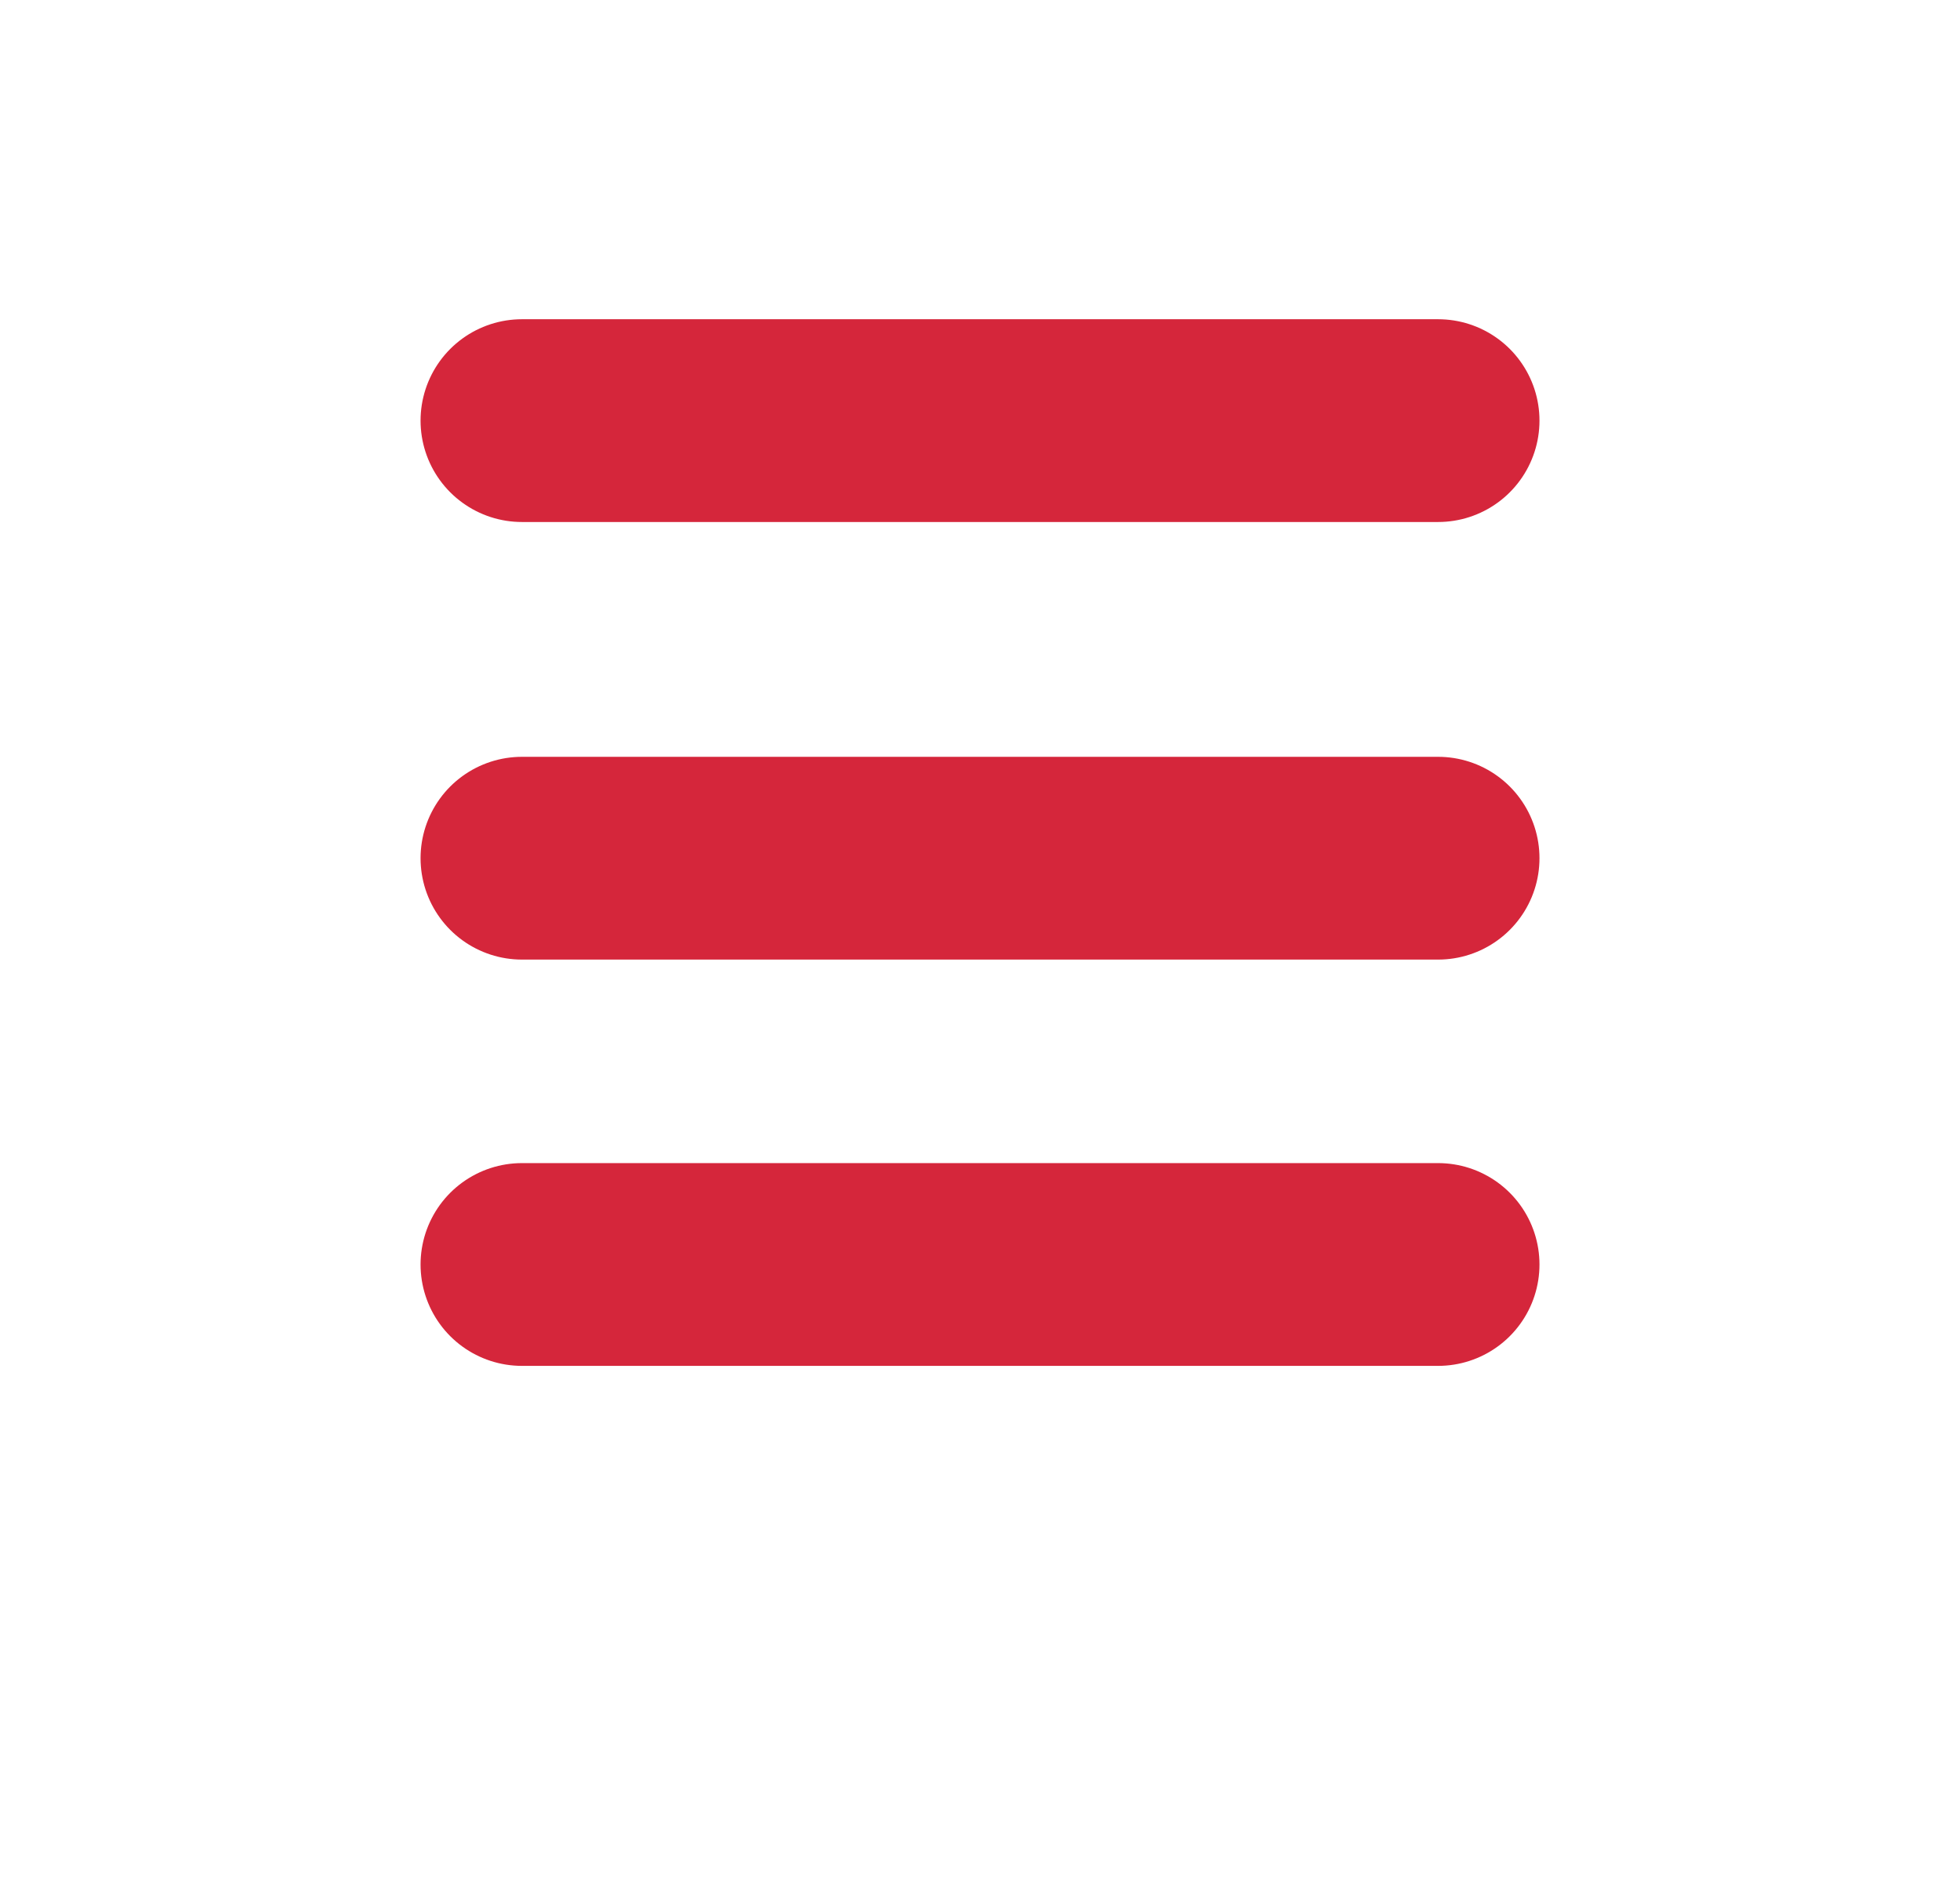
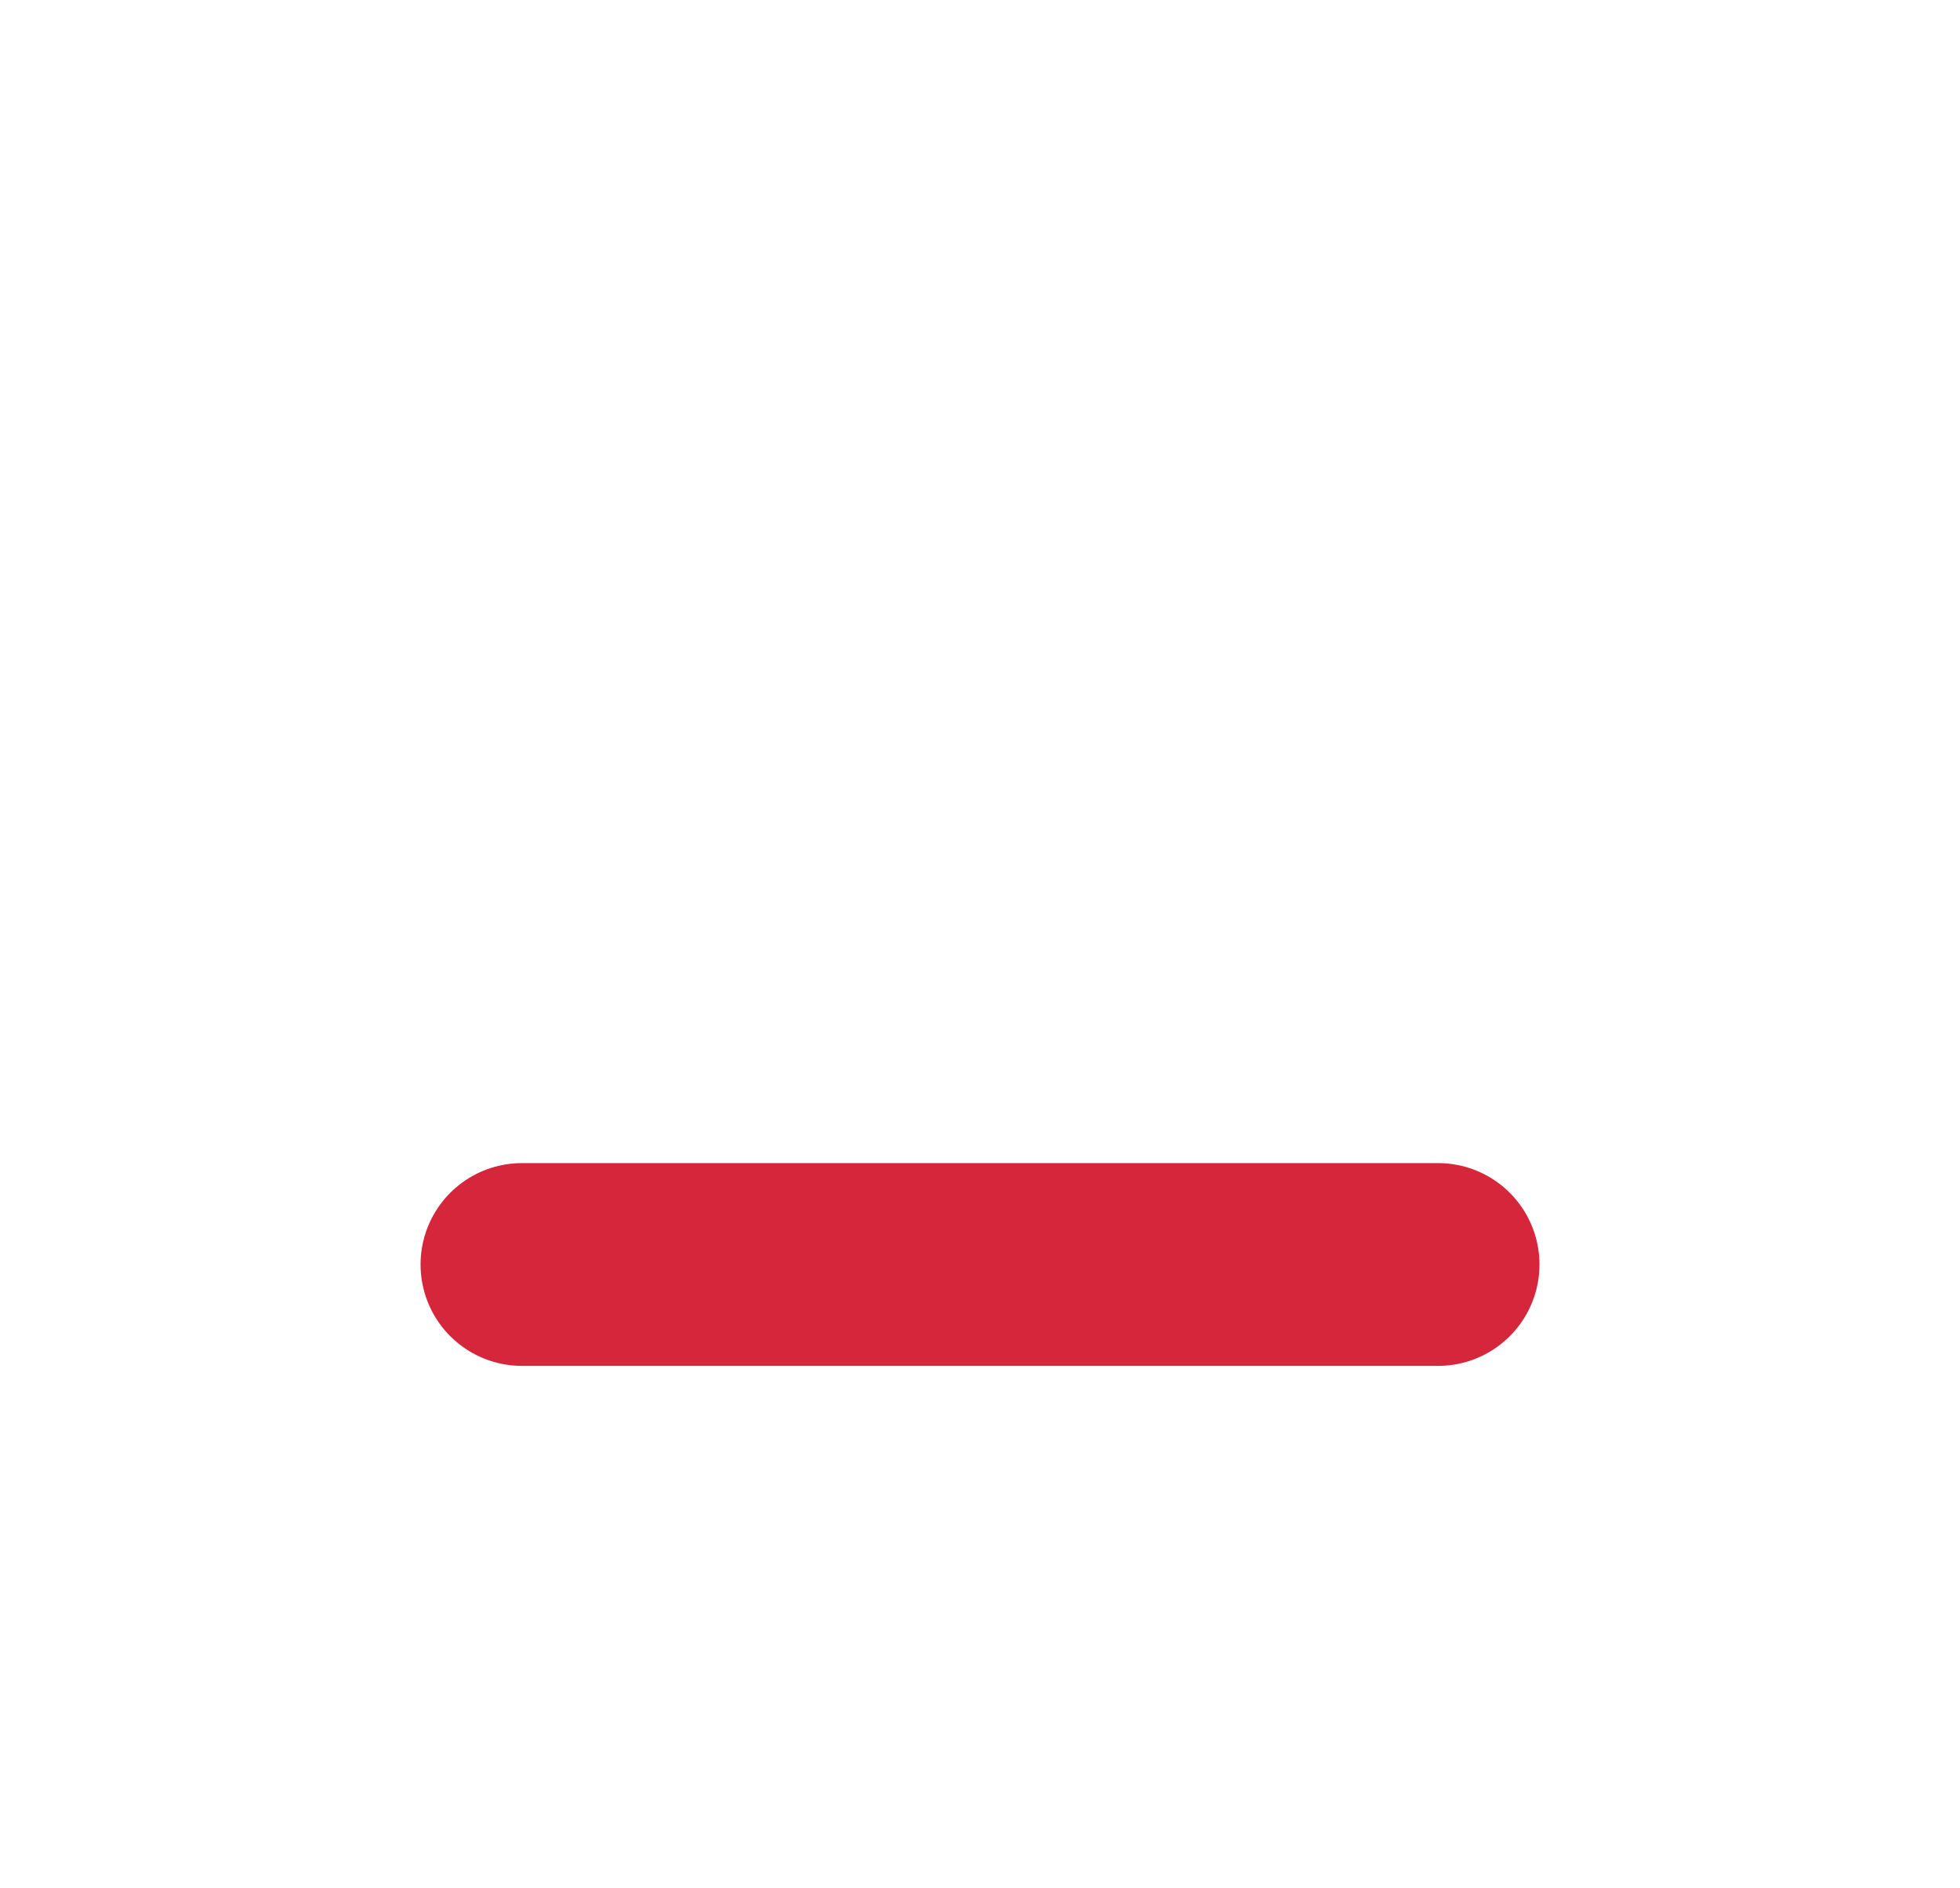
<svg xmlns="http://www.w3.org/2000/svg" width="58" height="55.863" viewBox="0 0 58 55.863">
  <defs>
    <filter id="Vereinigungsmenge_1" x="0" y="0" width="58" height="55.863" filterUnits="userSpaceOnUse">
      <feOffset dy="3" input="SourceAlpha" />
      <feGaussianBlur stdDeviation="3" result="blur" />
      <feFlood flood-opacity="0.161" />
      <feComposite operator="in" in2="blur" />
      <feComposite in="SourceGraphic" />
    </filter>
  </defs>
  <g id="Gruppe_541" data-name="Gruppe 541" transform="translate(9 6)">
    <g id="Gruppe_27" data-name="Gruppe 27" transform="translate(0 0)">
      <g transform="matrix(1, 0, 0, 1, -9, -6)" filter="url(#Vereinigungsmenge_1)">
-         <path id="Vereinigungsmenge_1-2" data-name="Vereinigungsmenge 1" d="M6.465,37.863A6.466,6.466,0,0,1,4.061,25.4a6.465,6.465,0,0,1,2.4-12.467H33.535a6.465,6.465,0,0,1,2.4,12.467,6.466,6.466,0,0,1-2.4,12.467Zm0-24.934A6.465,6.465,0,0,1,6.465,0H33.535a6.465,6.465,0,1,1,0,12.929Z" transform="translate(9 6)" fill="#fff" />
-       </g>
+         </g>
    </g>
    <g id="Gruppe_28" data-name="Gruppe 28" transform="translate(6.445 6.446)">
-       <path id="Pfad_66" data-name="Pfad 66" d="M27.111,0H0" fill="none" stroke="#d5263b" stroke-linecap="round" stroke-width="6" />
-       <path id="Pfad_92" data-name="Pfad 92" d="M27.111,0H0" transform="translate(0 12.948)" fill="none" stroke="#d5263b" stroke-linecap="round" stroke-width="6" />
      <path id="Pfad_94" data-name="Pfad 94" d="M27.111,0H0" transform="translate(0 24.97)" fill="none" stroke="#d5263b" stroke-linecap="round" stroke-width="6" />
    </g>
  </g>
</svg>